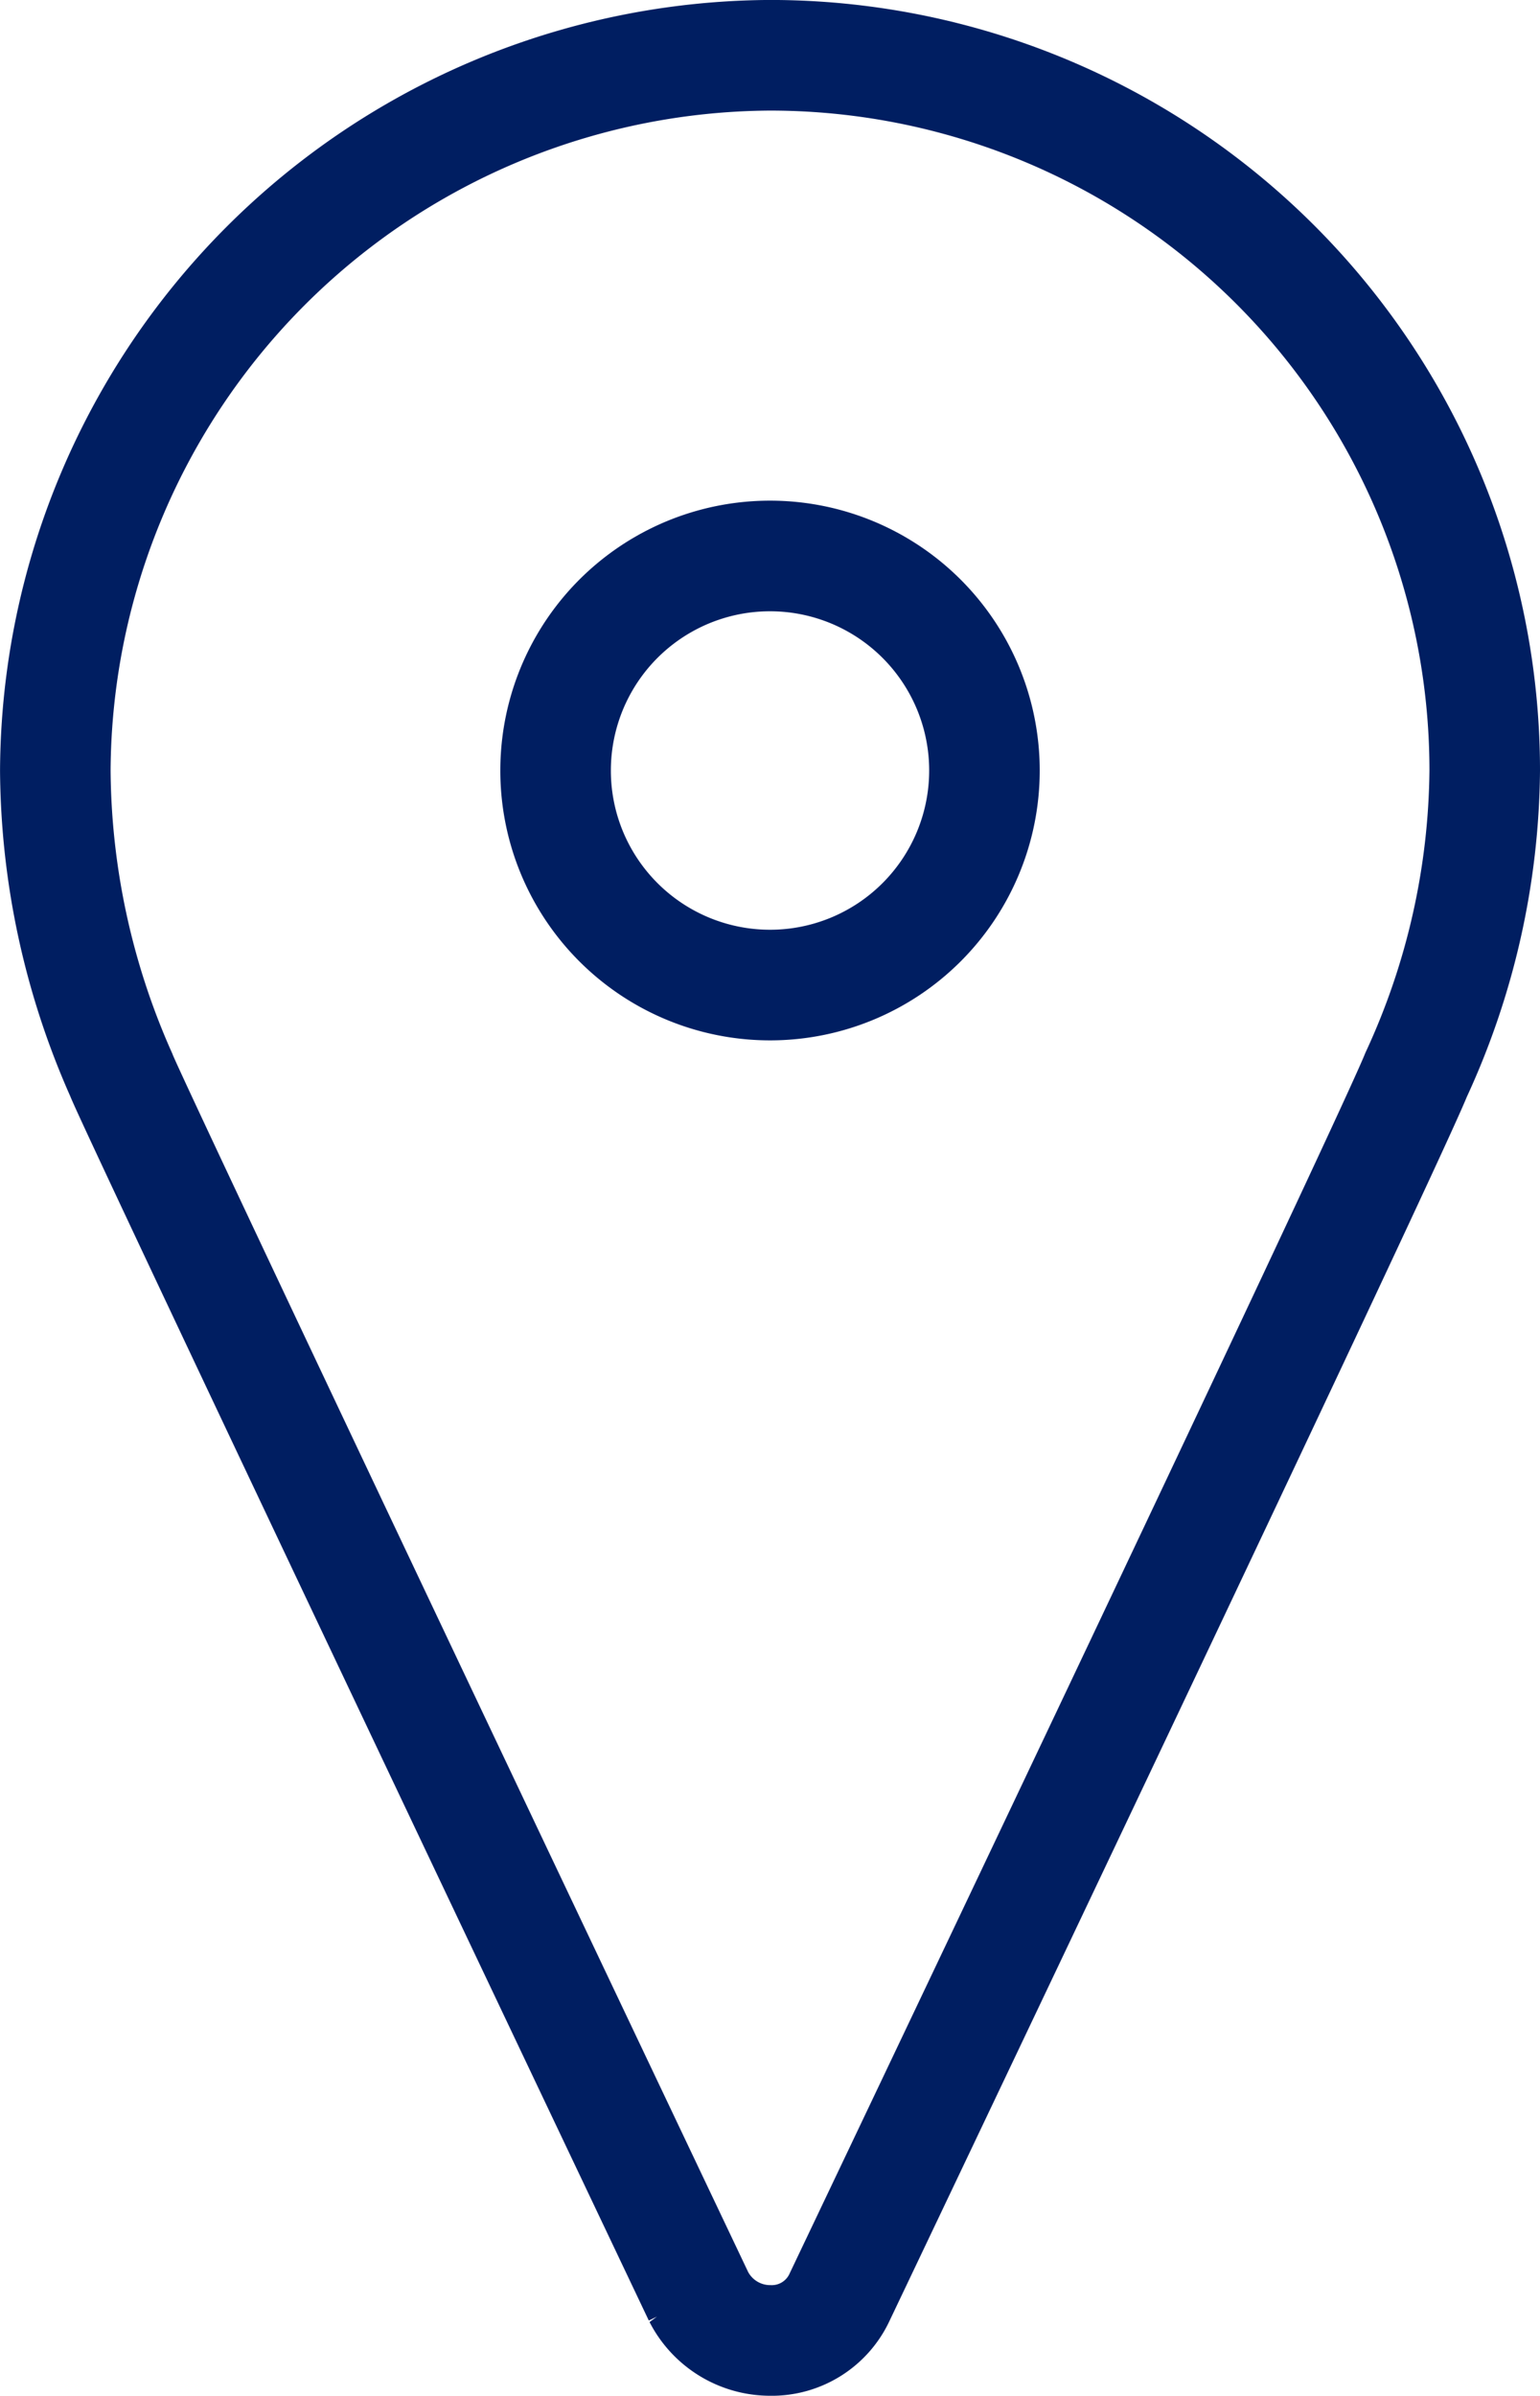
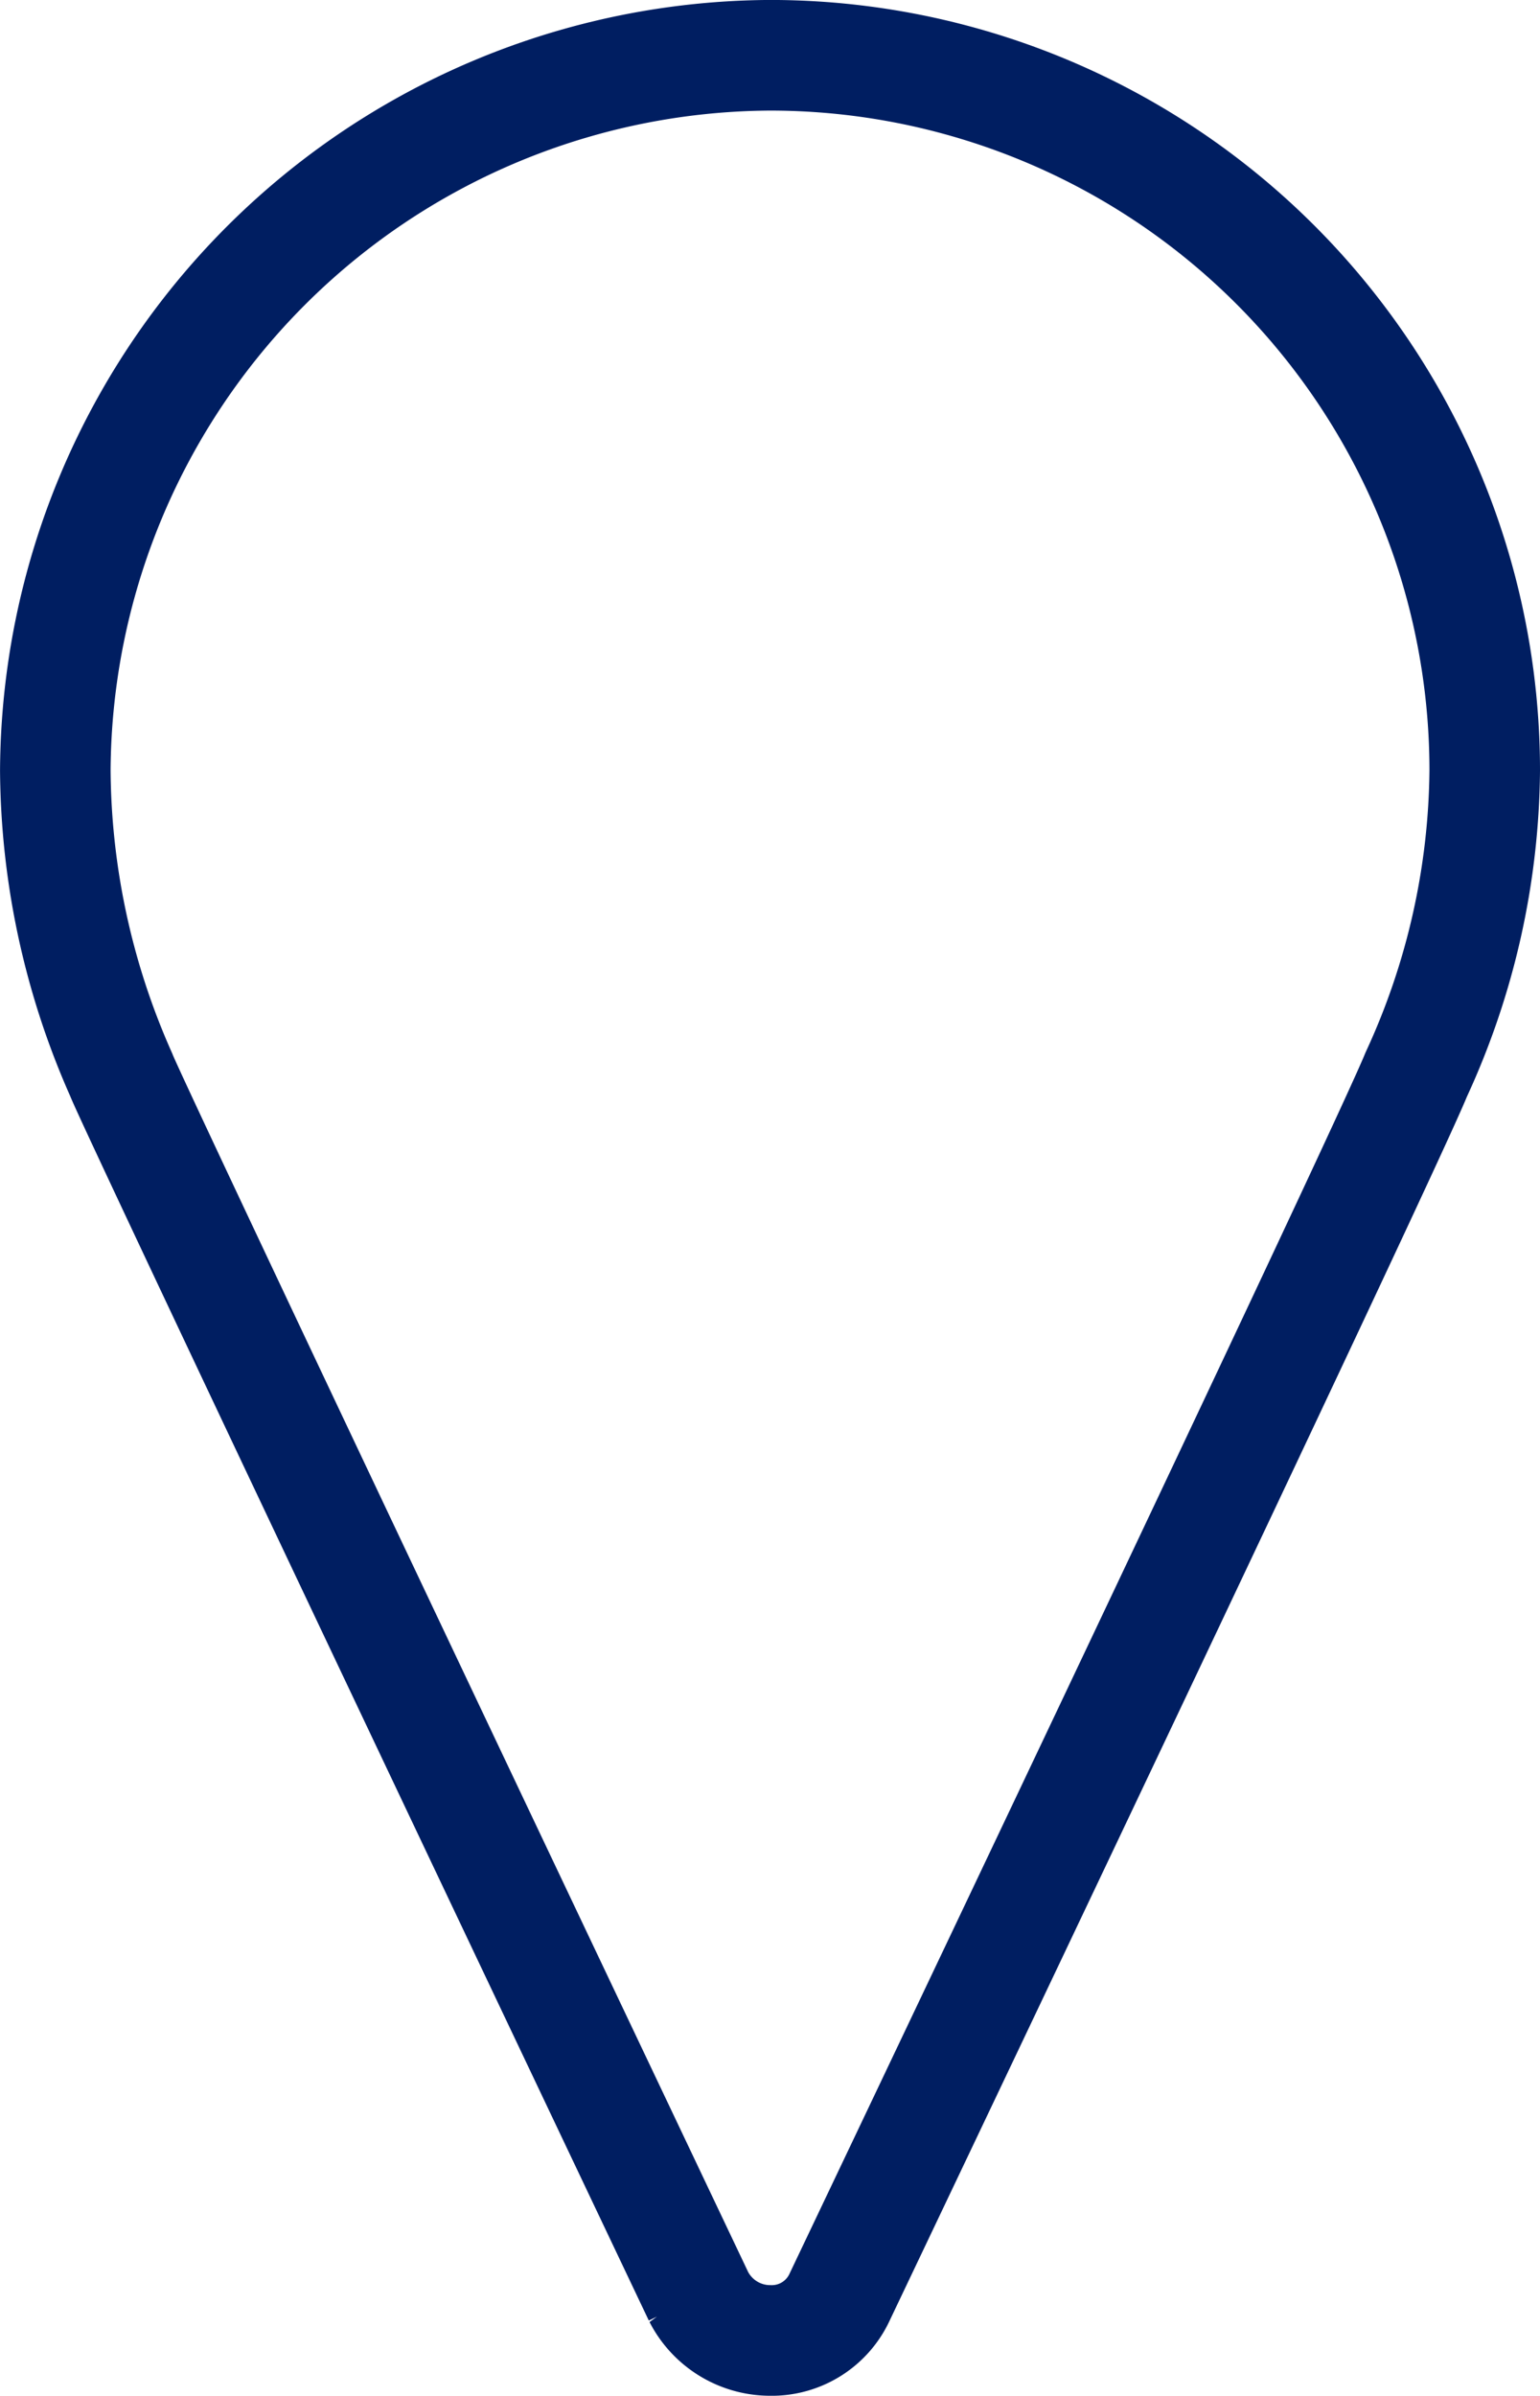
<svg xmlns="http://www.w3.org/2000/svg" width="38.309" height="59.557" viewBox="0 0 38.309 59.557">
  <defs>
    <clipPath id="clip-path">
      <path id="Path_317" data-name="Path 317" d="M0,0H38.309V-59.557H0Z" fill="none" />
    </clipPath>
  </defs>
  <g id="Group_770" data-name="Group 770" transform="translate(0 59.557)">
    <g id="Group_769" data-name="Group 769" clip-path="url(#clip-path)">
      <g id="Group_767" data-name="Group 767" transform="translate(36.934 -40.404)">
        <path id="Path_315" data-name="Path 315" d="M0,0A17.78,17.78,0,0,0-17.779-17.779,17.873,17.873,0,0,0-35.558,0,18.874,18.874,0,0,0-33.92,7.562c.241.67,14.367,30.381,14.367,30.381a2,2,0,0,0,1.774,1.086,1.859,1.859,0,0,0,1.735-1.086S-2.505,9.537-1.705,7.562A18.35,18.35,0,0,0,0,0Z" fill="none" stroke="#001e61" stroke-width="2.75" />
      </g>
      <g id="Group_768" data-name="Group 768" transform="translate(19.155 -35.069)">
-         <path id="Path_316" data-name="Path 316" d="M0,0A5.334,5.334,0,0,0,5.334-5.334,5.333,5.333,0,0,0,0-10.667,5.333,5.333,0,0,0-5.334-5.334a5.327,5.327,0,0,0,.312,1.8A5.337,5.337,0,0,0,0,0Z" fill="none" stroke="#001e61" stroke-width="2.75" />
-       </g>
+         </g>
    </g>
  </g>
</svg>